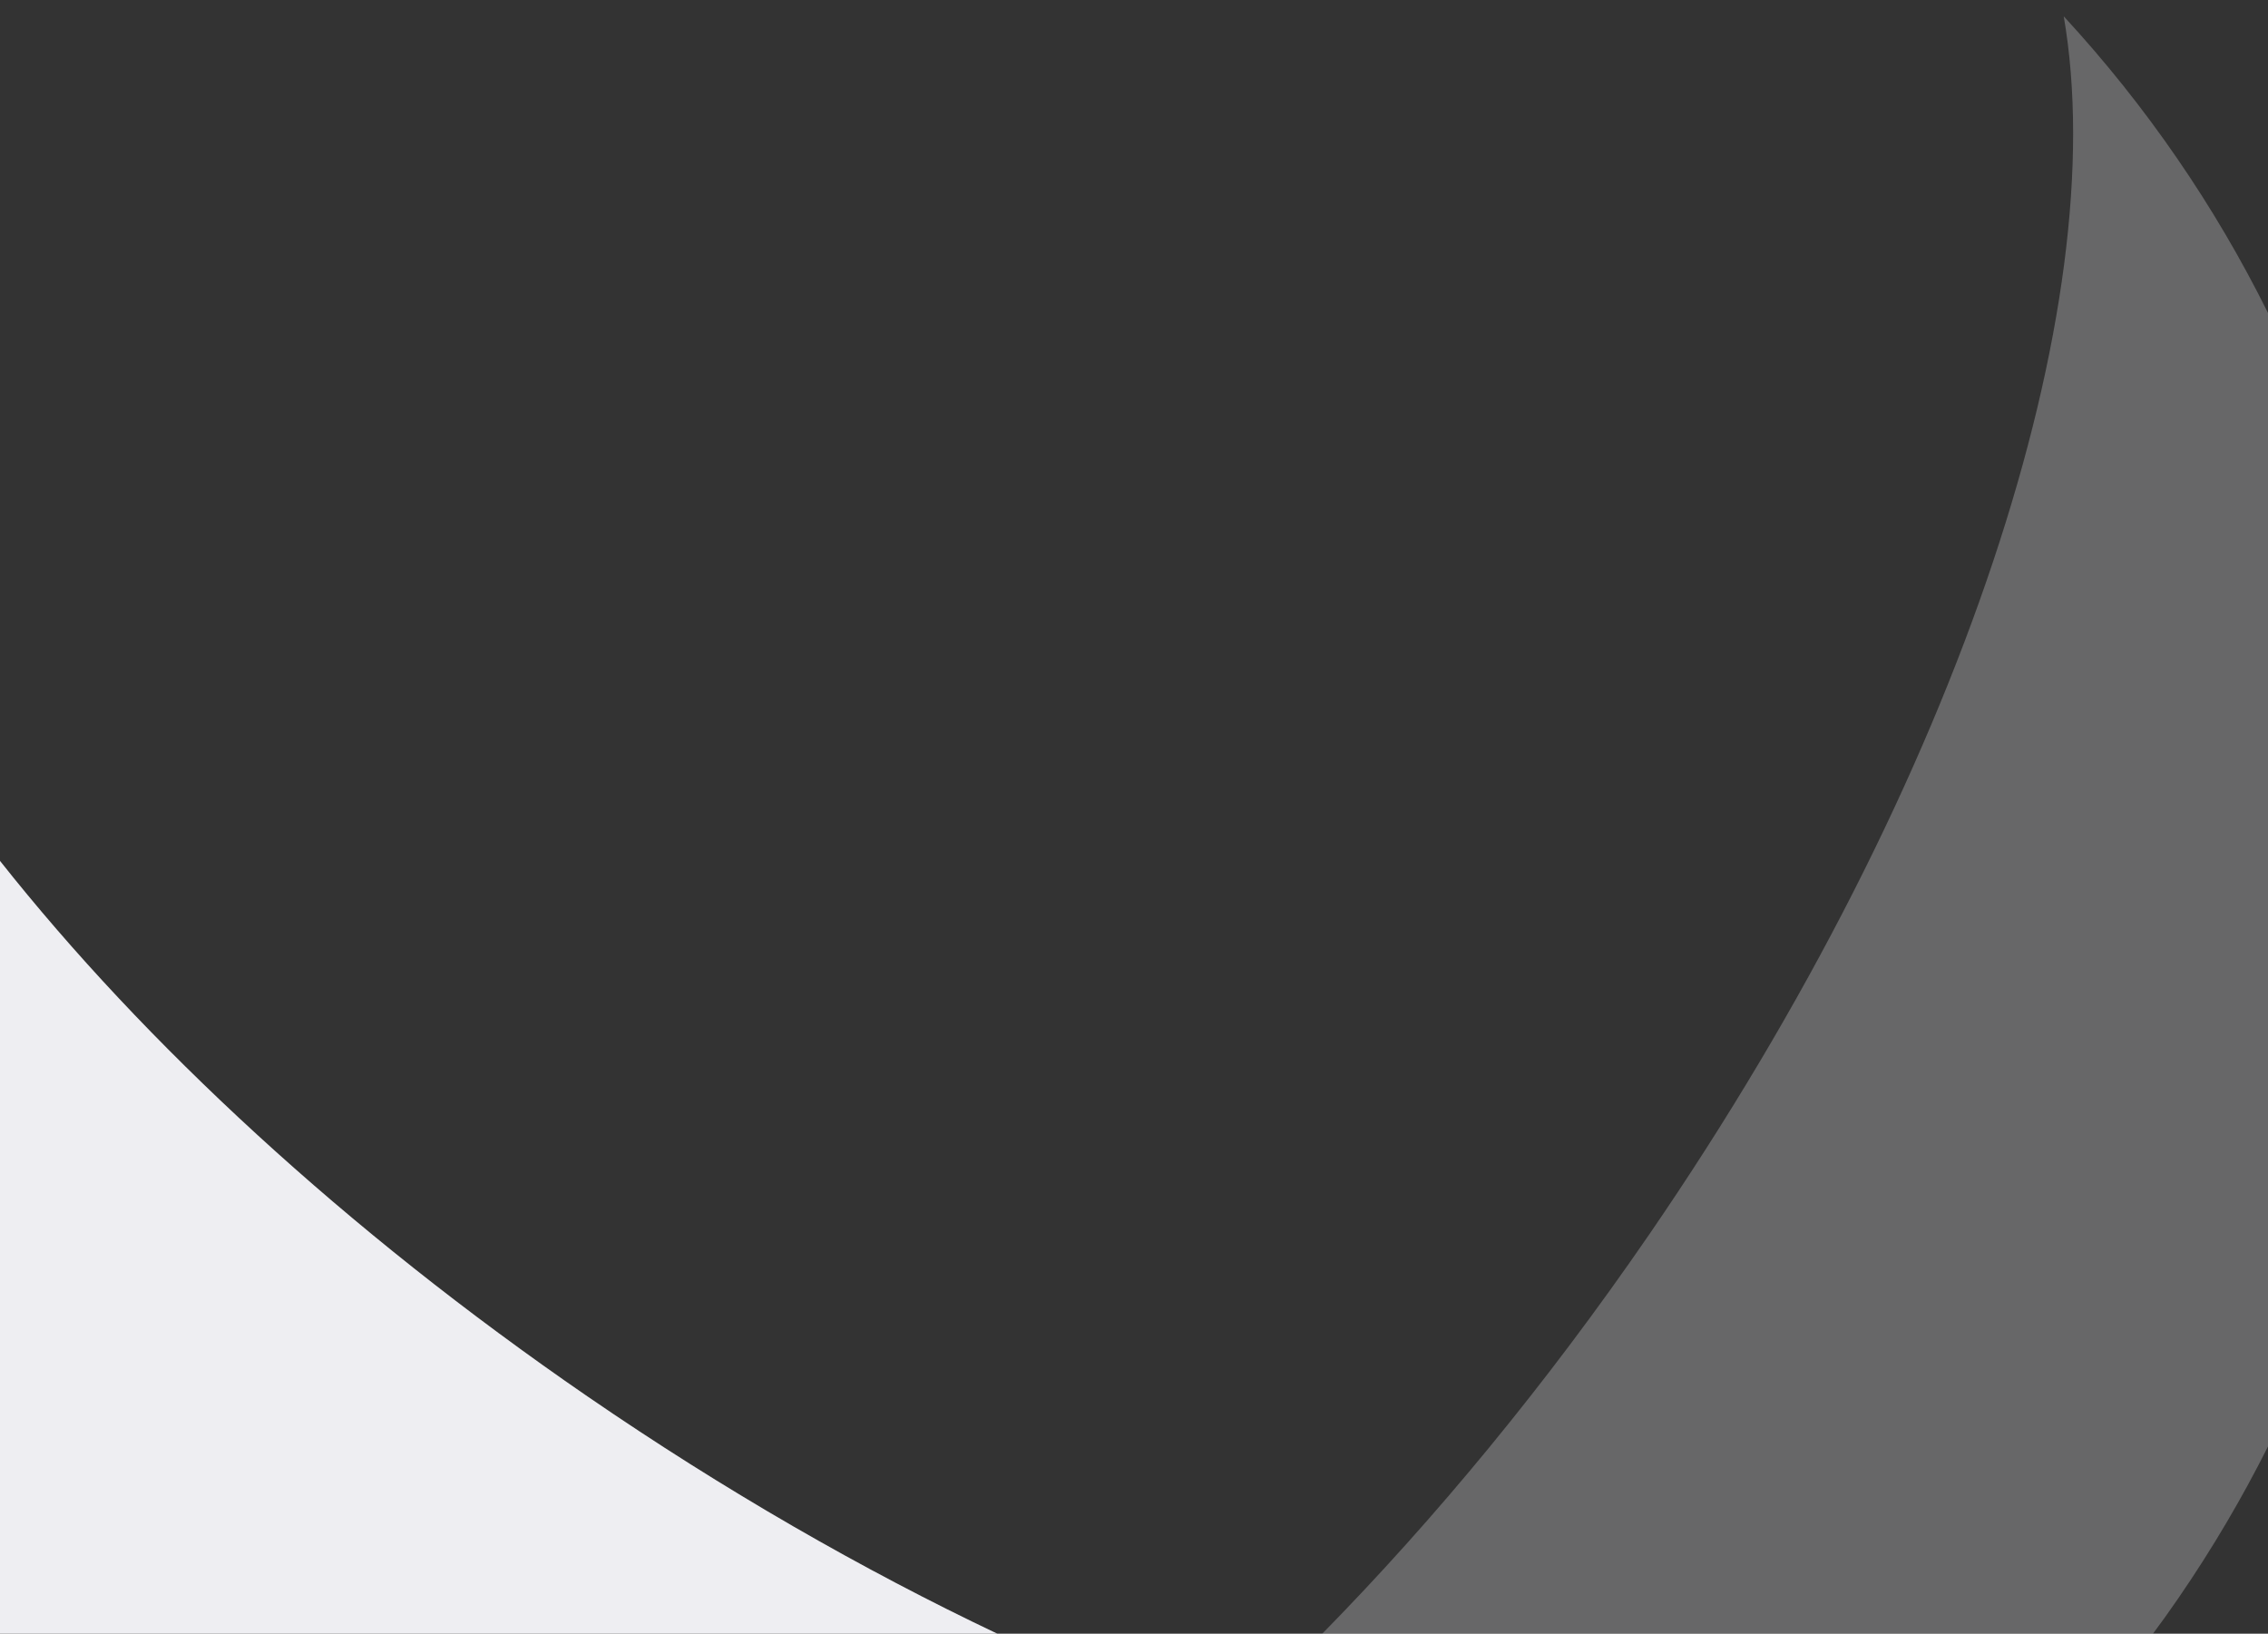
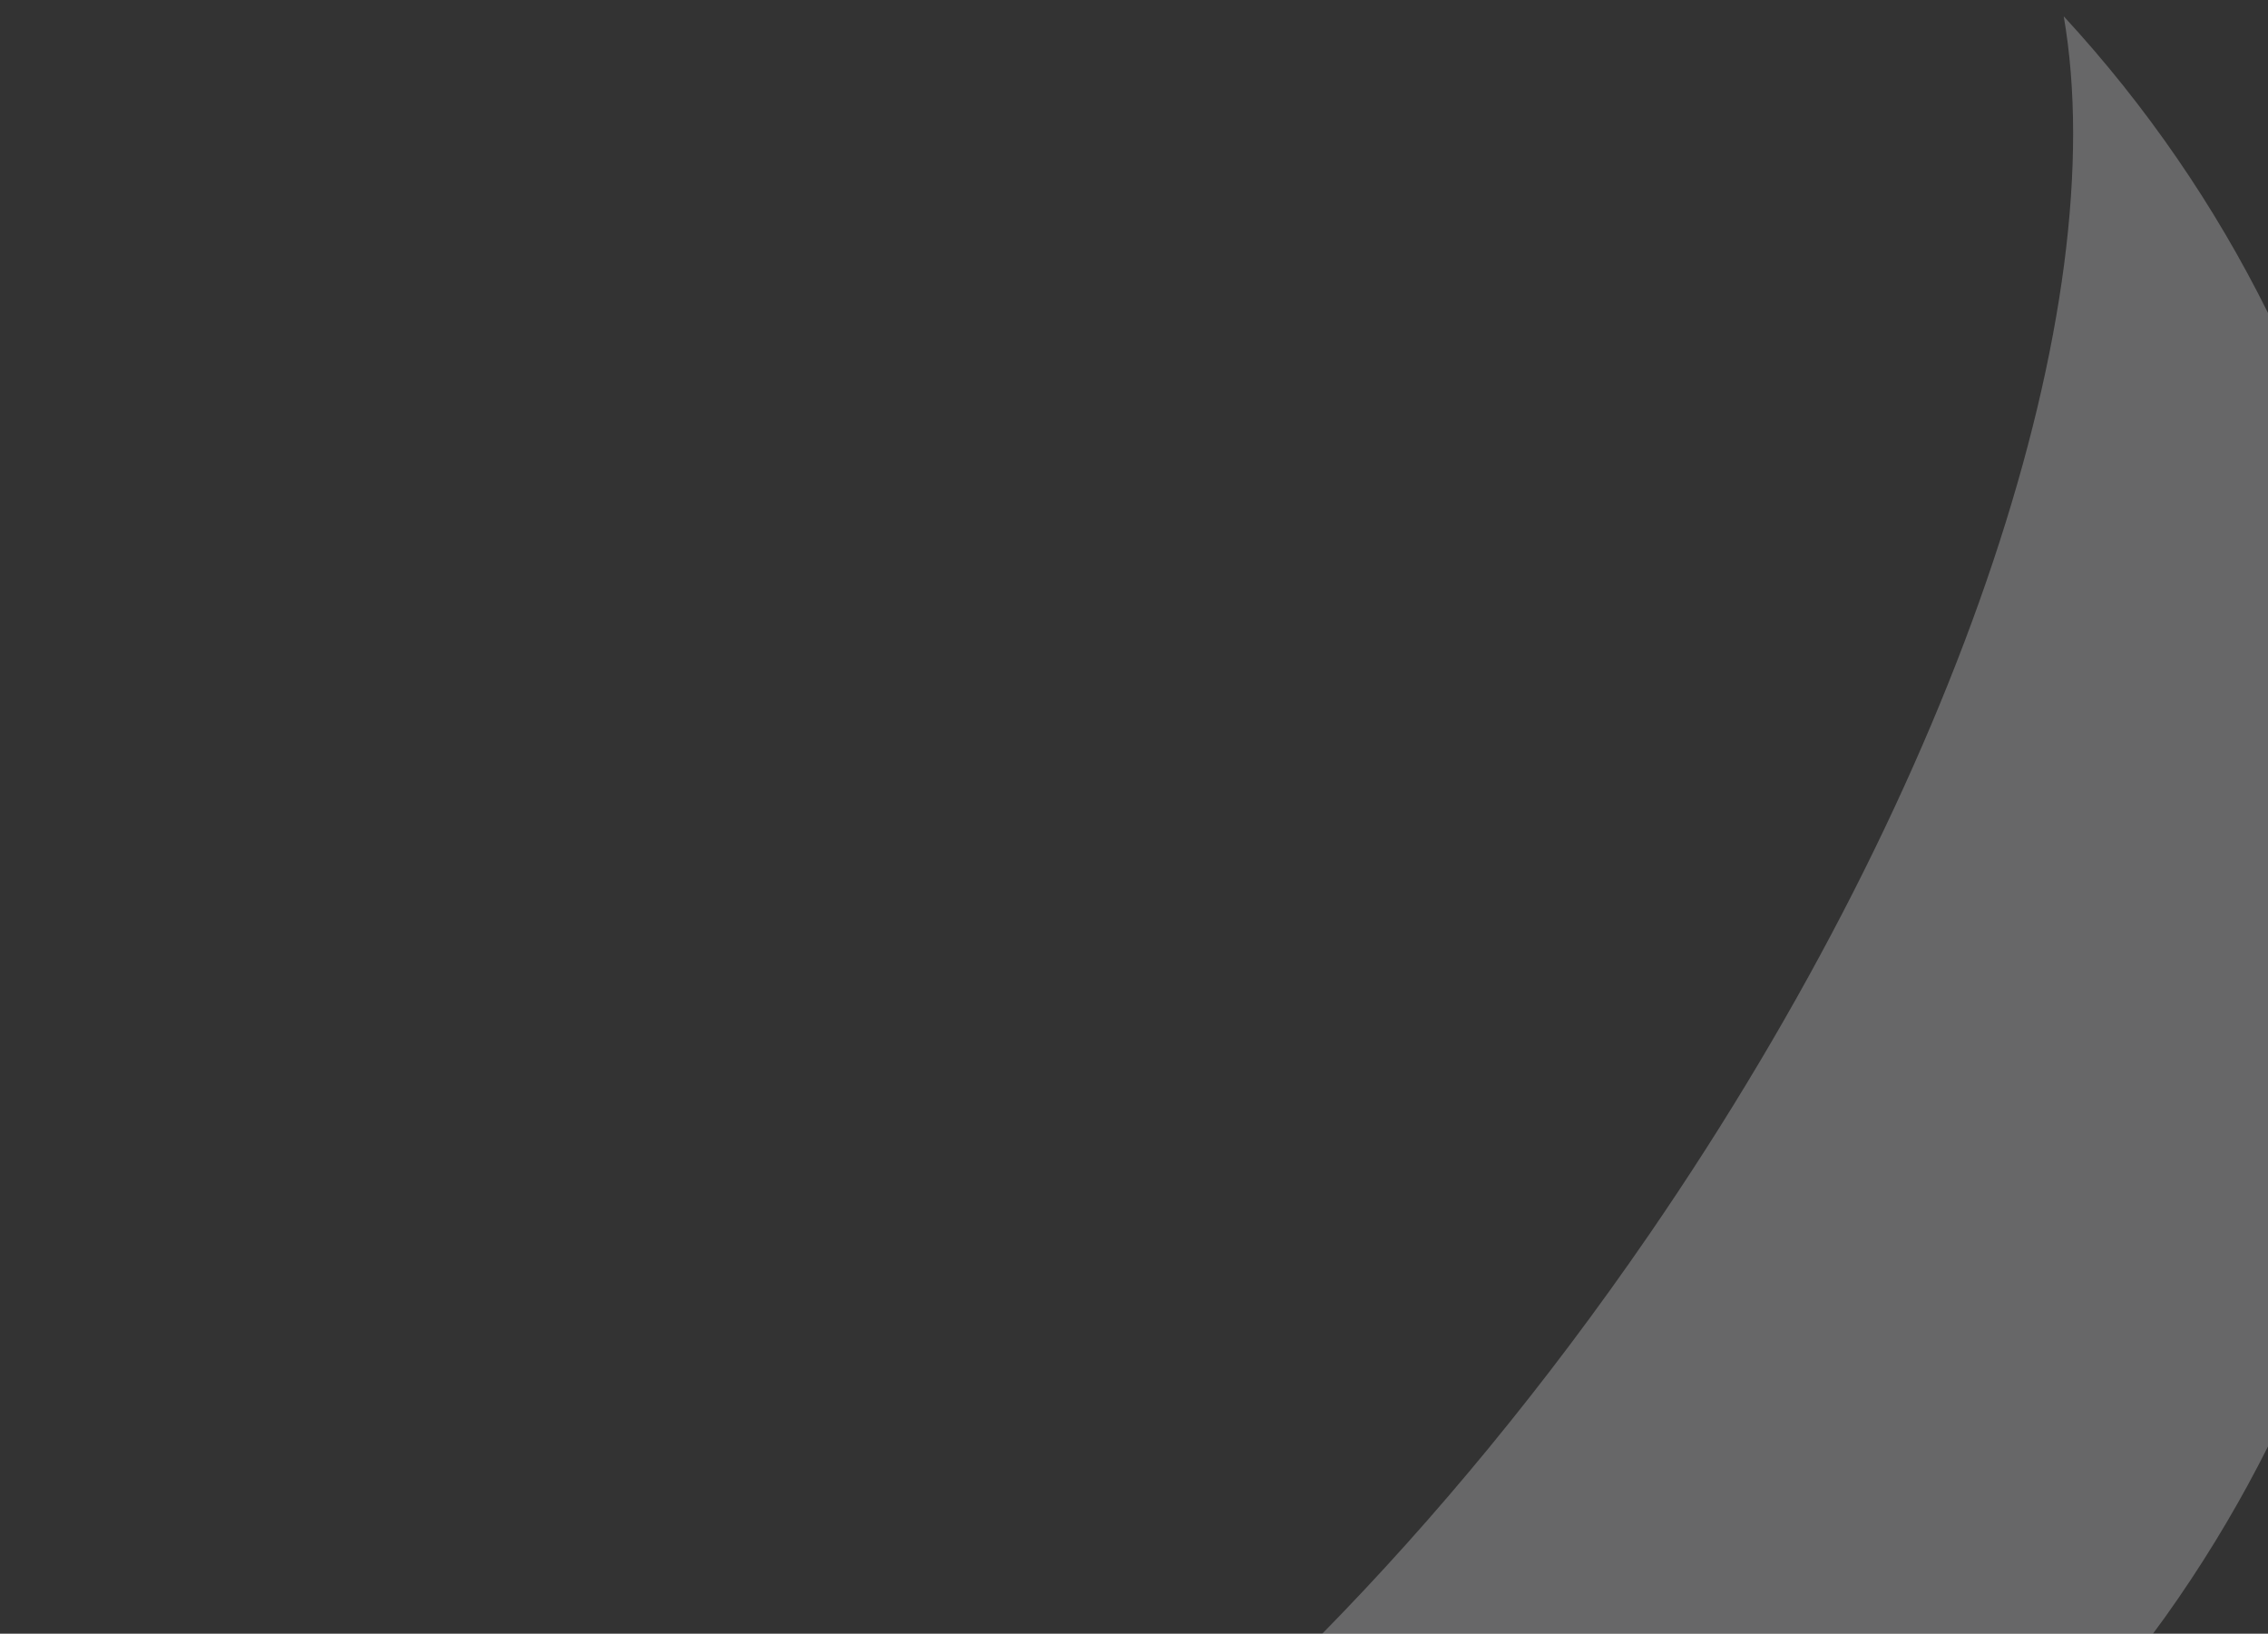
<svg xmlns="http://www.w3.org/2000/svg" viewBox="0 0 1530 1102" width="1530" height="1102">
  <rect x="0" y="0" width="1530" height="1102" fill="#333333" stroke="none" />
  <path d="M1530 211.1c-35.7-71.9-81.8-139.4-137.8-200.1 33.7 194.8-68 513.4-279.7 821.8C1042.9 934.1 968 1024.6 892 1102h560.4c5.9-7.9 11.7-16 17.3-24.2 22.8-33.2 42.9-67.4 60.4-102.3V211.1z" opacity="0.3" fill="#dfdfe3" />
-   <path d="M396.4 942C232.8 829.6 97.1 703.4 0 580.7V1102h672.8c-90.6-43-183.9-96.5-276.4-160z" fill="#eeeef2" />
</svg>